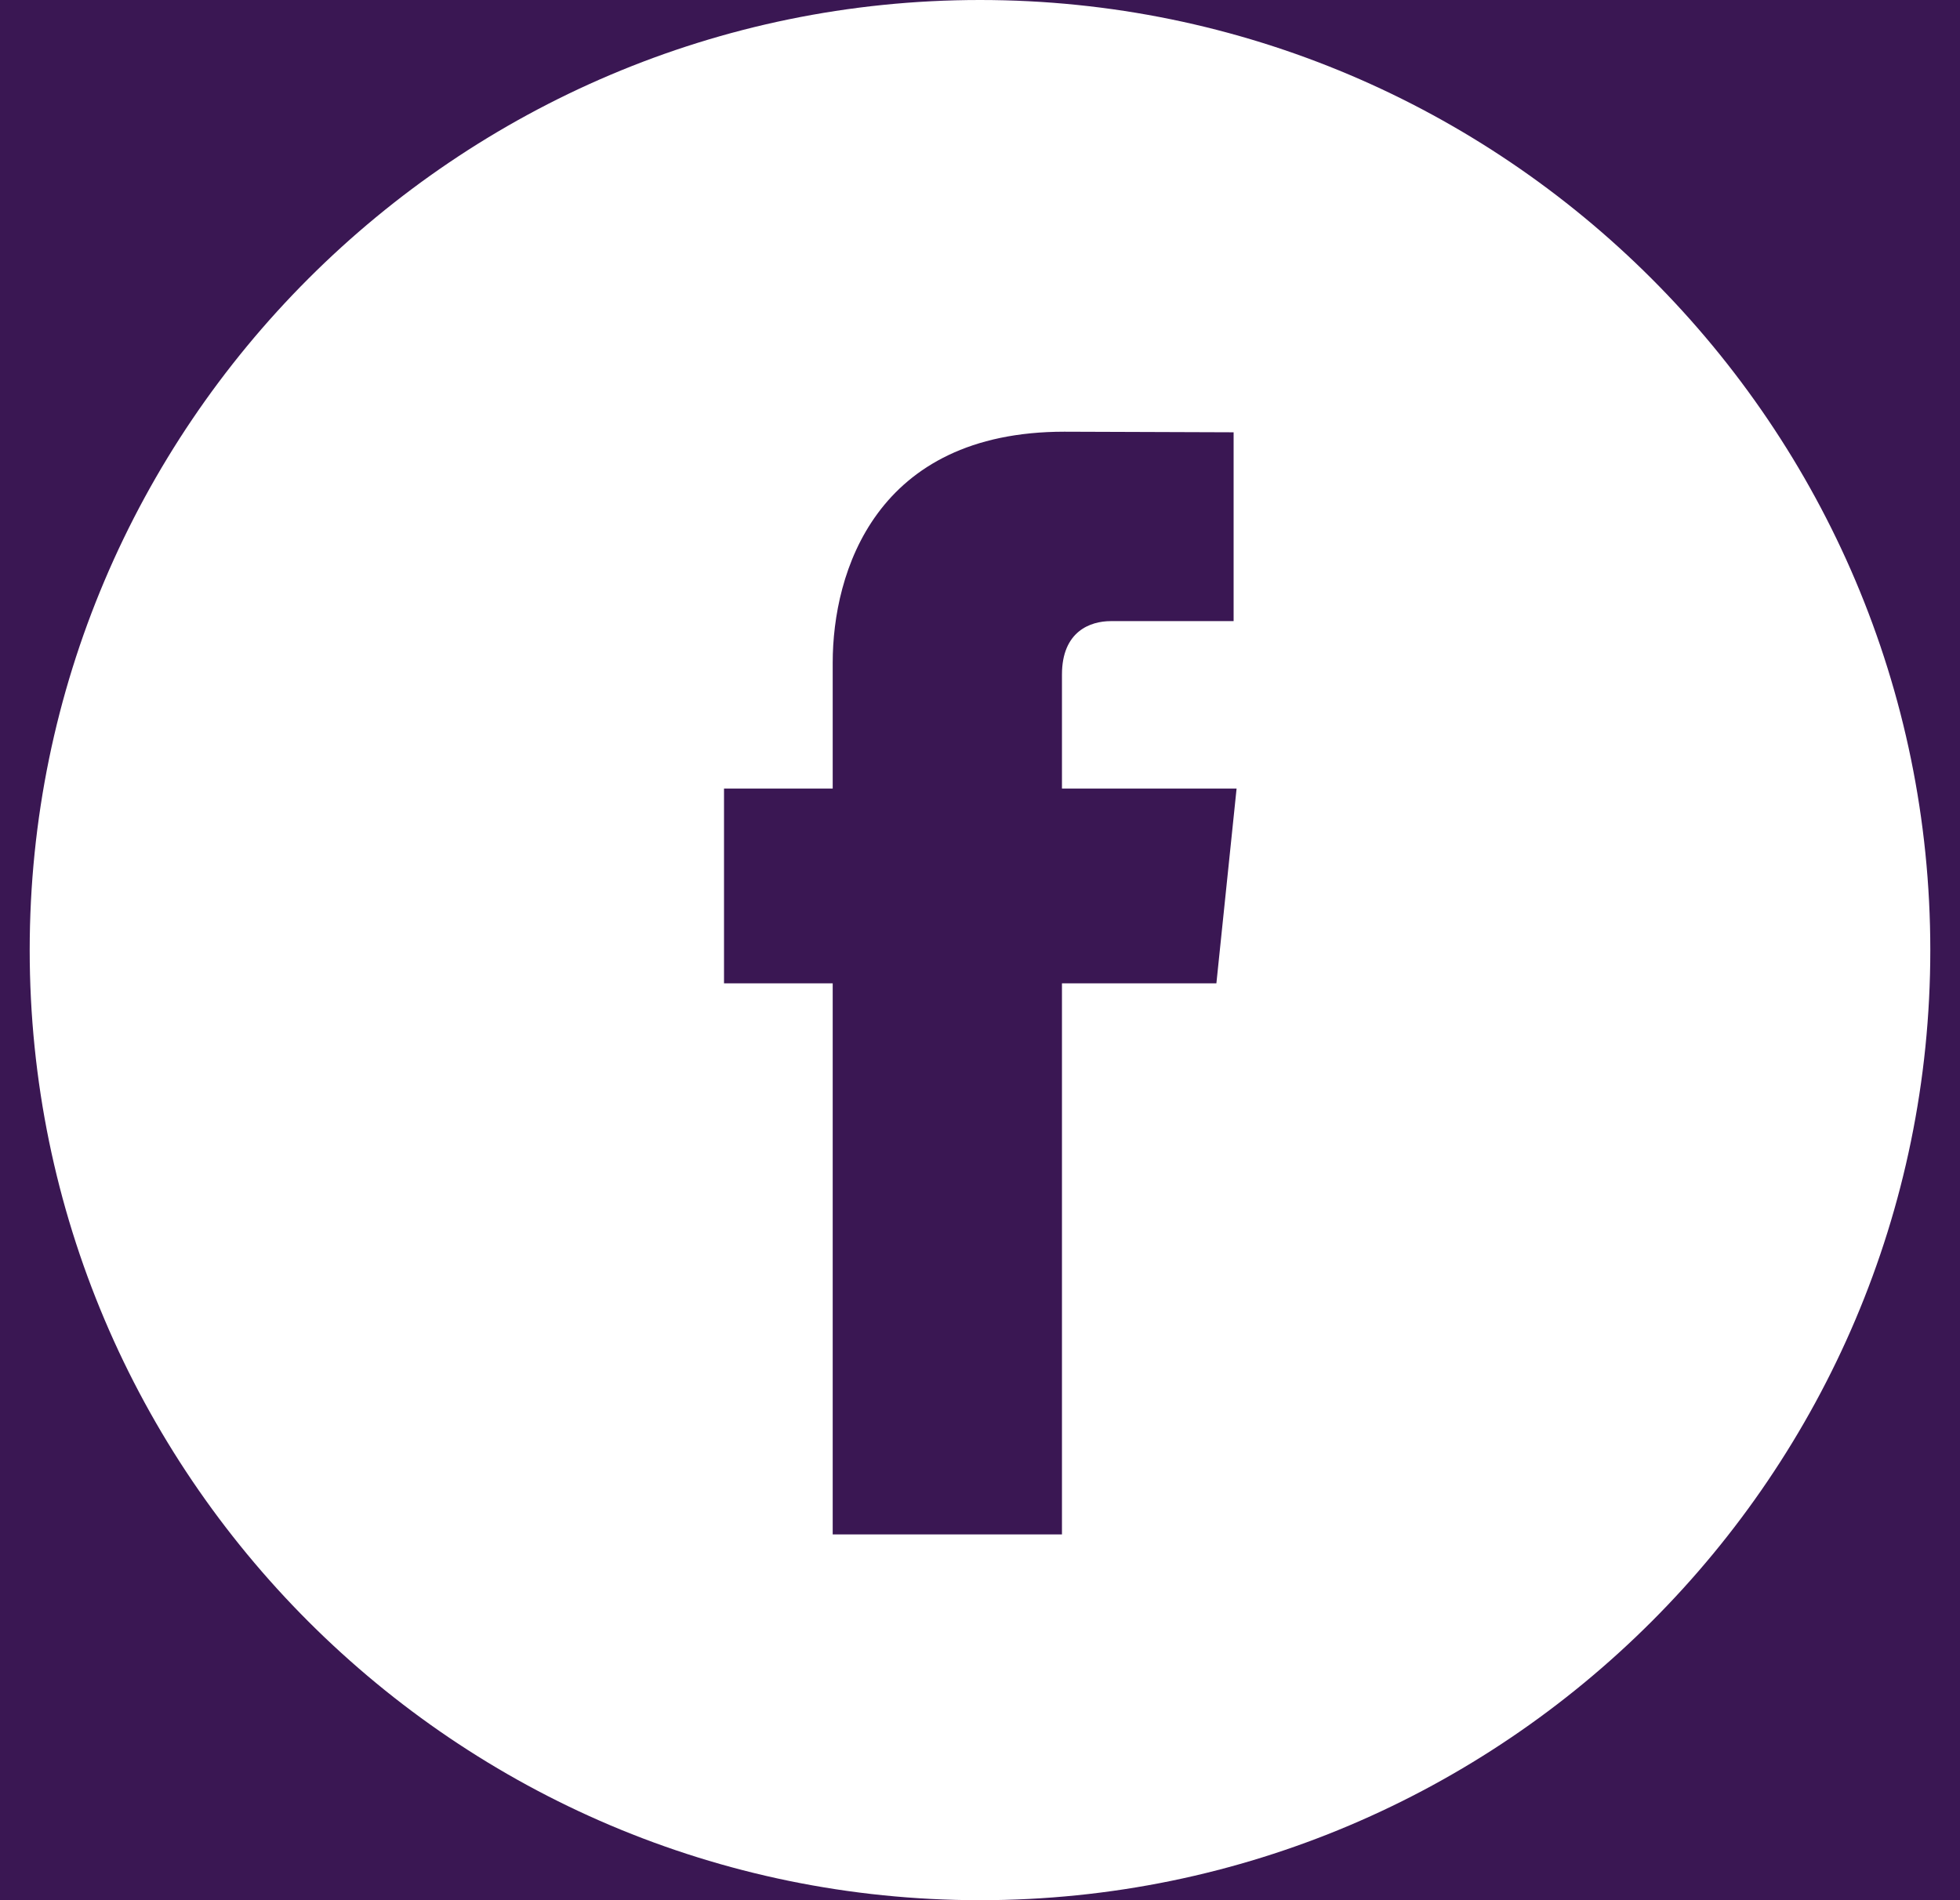
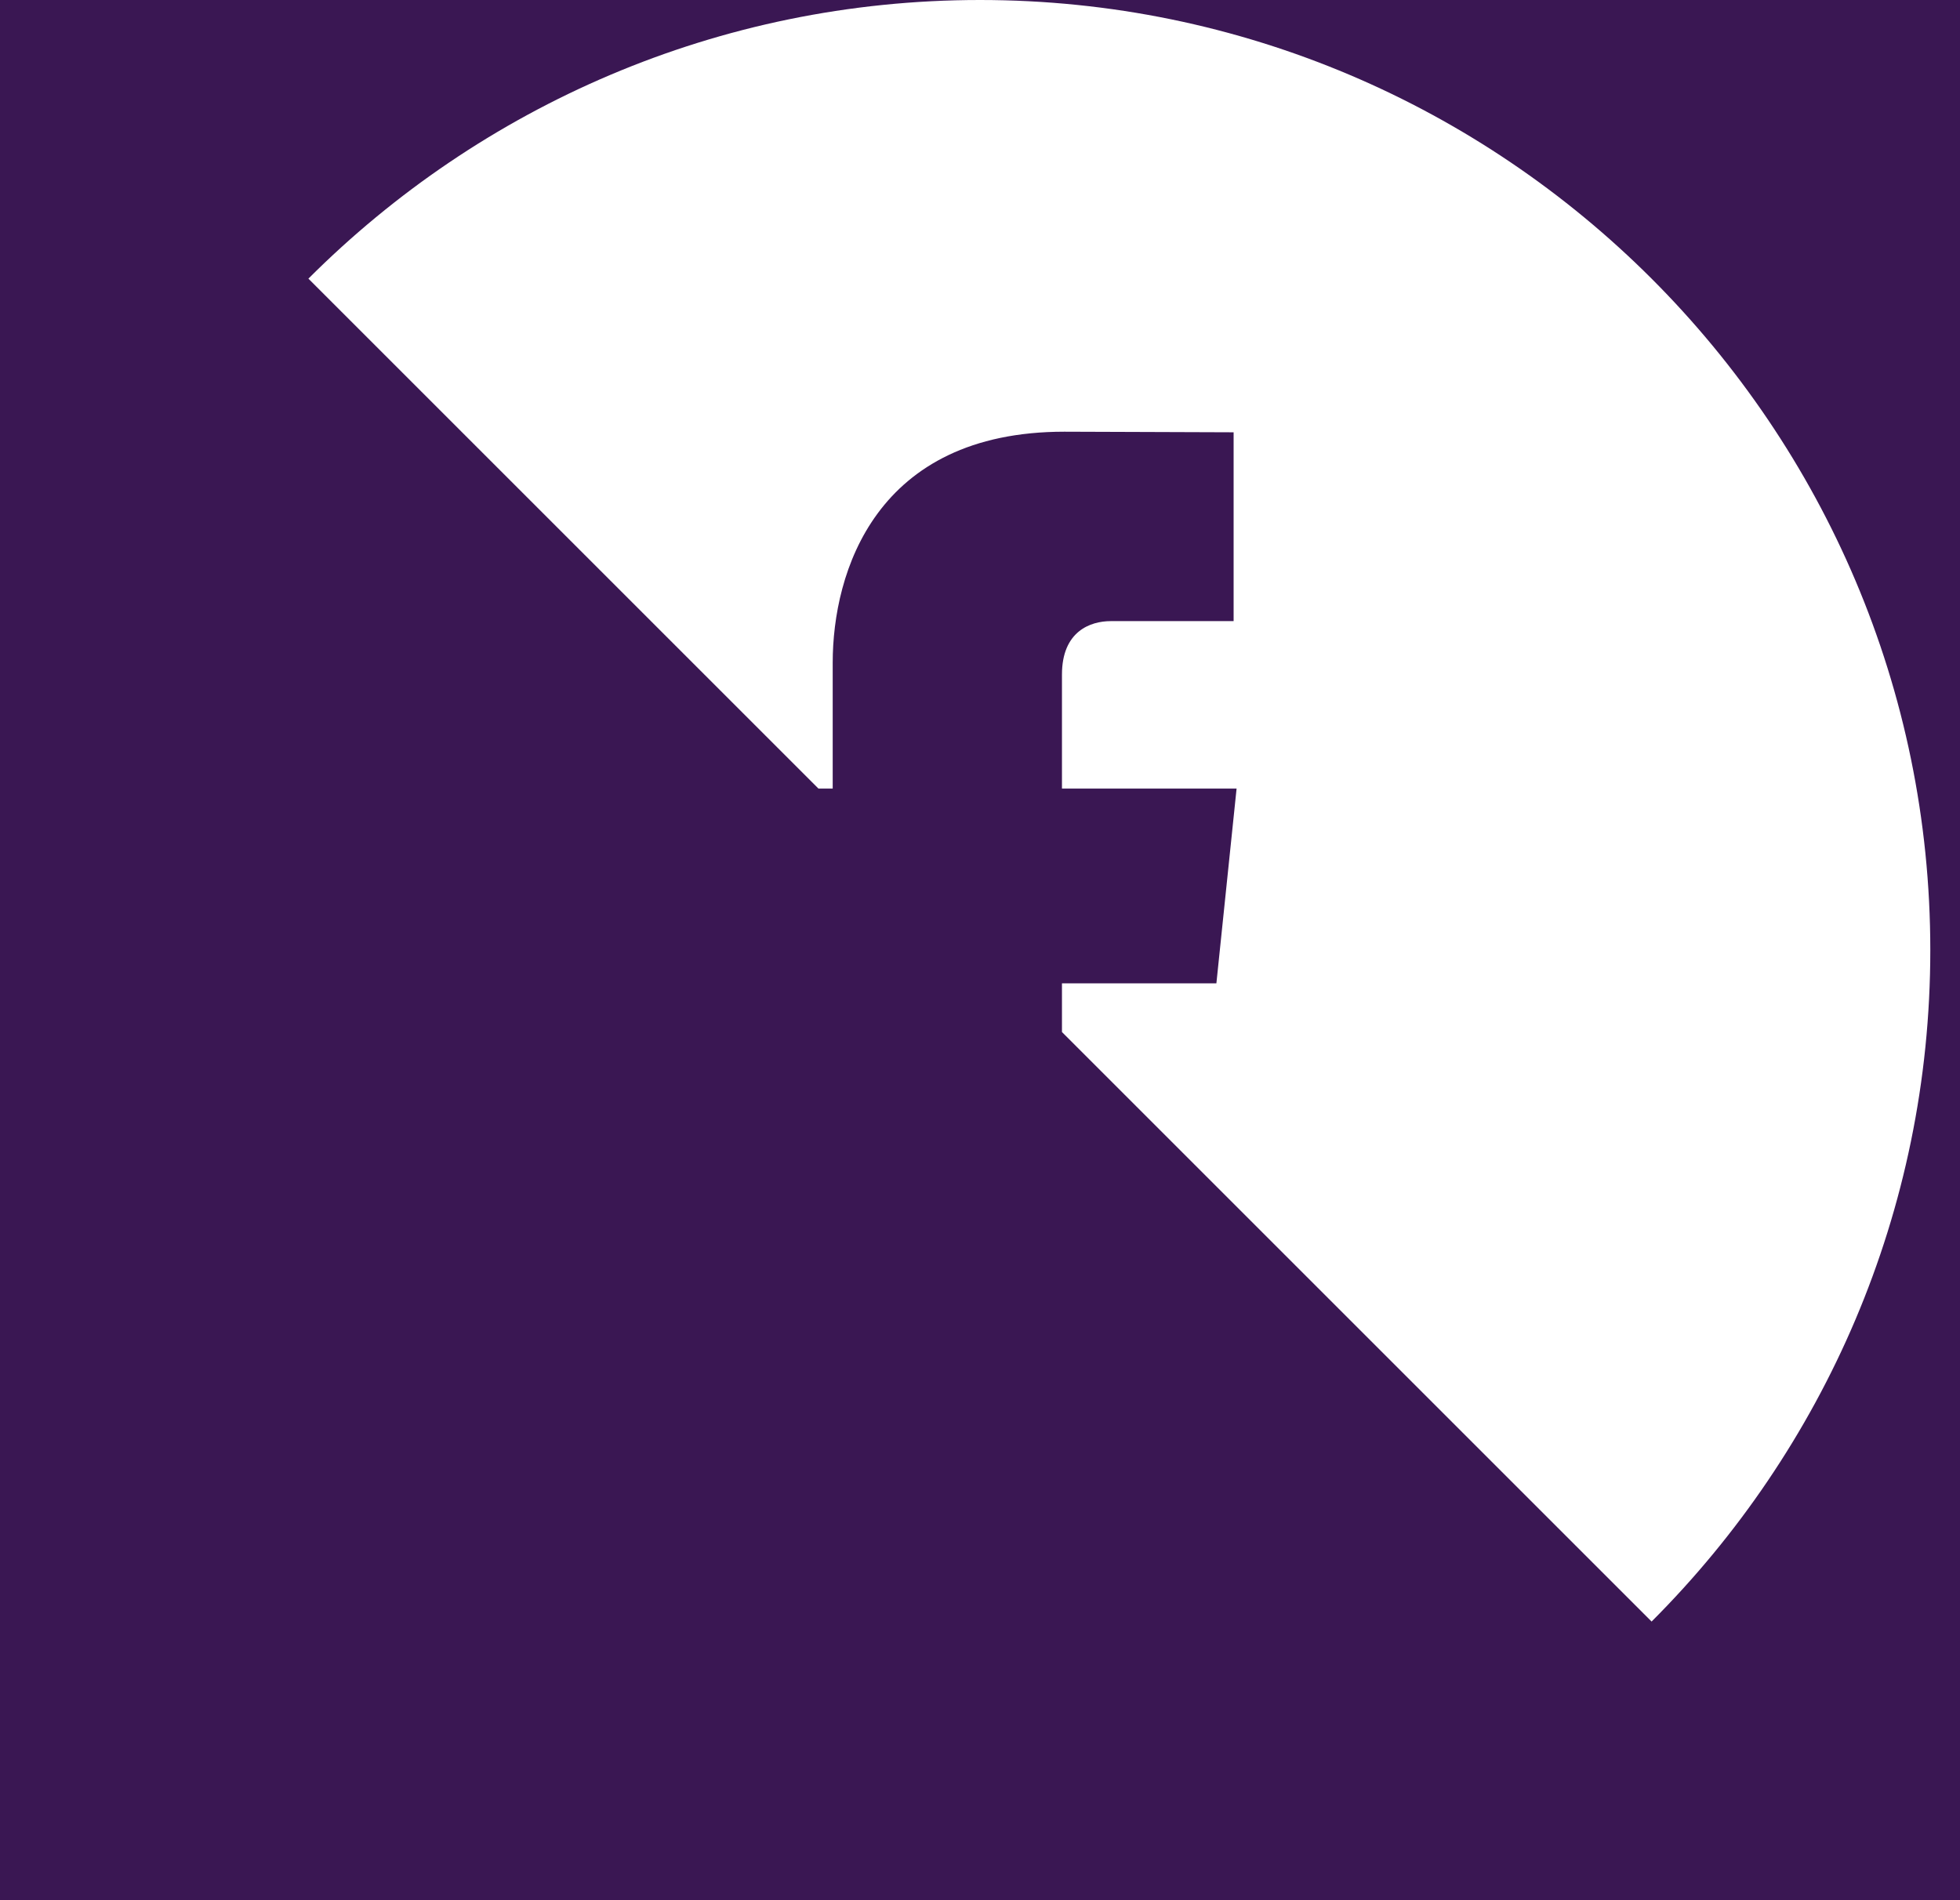
<svg xmlns="http://www.w3.org/2000/svg" fill="none" viewBox="0 0 33 32">
  <path fill="#2A2A2A" d="M0 0h33v32H0z" />
  <g clip-path="url(#a)">
-     <path fill="#fff" d="M-1435-1376H485V219h-1920z" />
    <path fill="#3A1753" d="M-1435-60H485v279h-1920z" />
    <g clip-path="url(#b)">
      <path d="M16.5 0C7.68 0 .5 7.18.5 16s7.18 16 16 16 16-7.18 16-16-7.18-16-16-16Zm3.98 16.56h-2.6v9.28h-3.86v-9.28h-1.83v-3.28h1.83v-2.12c0-1.52.72-3.89 3.9-3.89l2.85.01v3.18H18.7c-.34 0-.82.17-.82.9v1.92h2.94l-.34 3.28Z" fill="#fff" />
    </g>
  </g>
  <defs>
    <clipPath id="a">
      <path fill="#fff" d="M-1435-1376H485V219h-1920z" />
    </clipPath>
    <clipPath id="b">
-       <path fill="#fff" d="M.5 0h32v32H.5z" />
+       <path fill="#fff" d="M.5 0h32v32z" />
    </clipPath>
  </defs>
</svg>